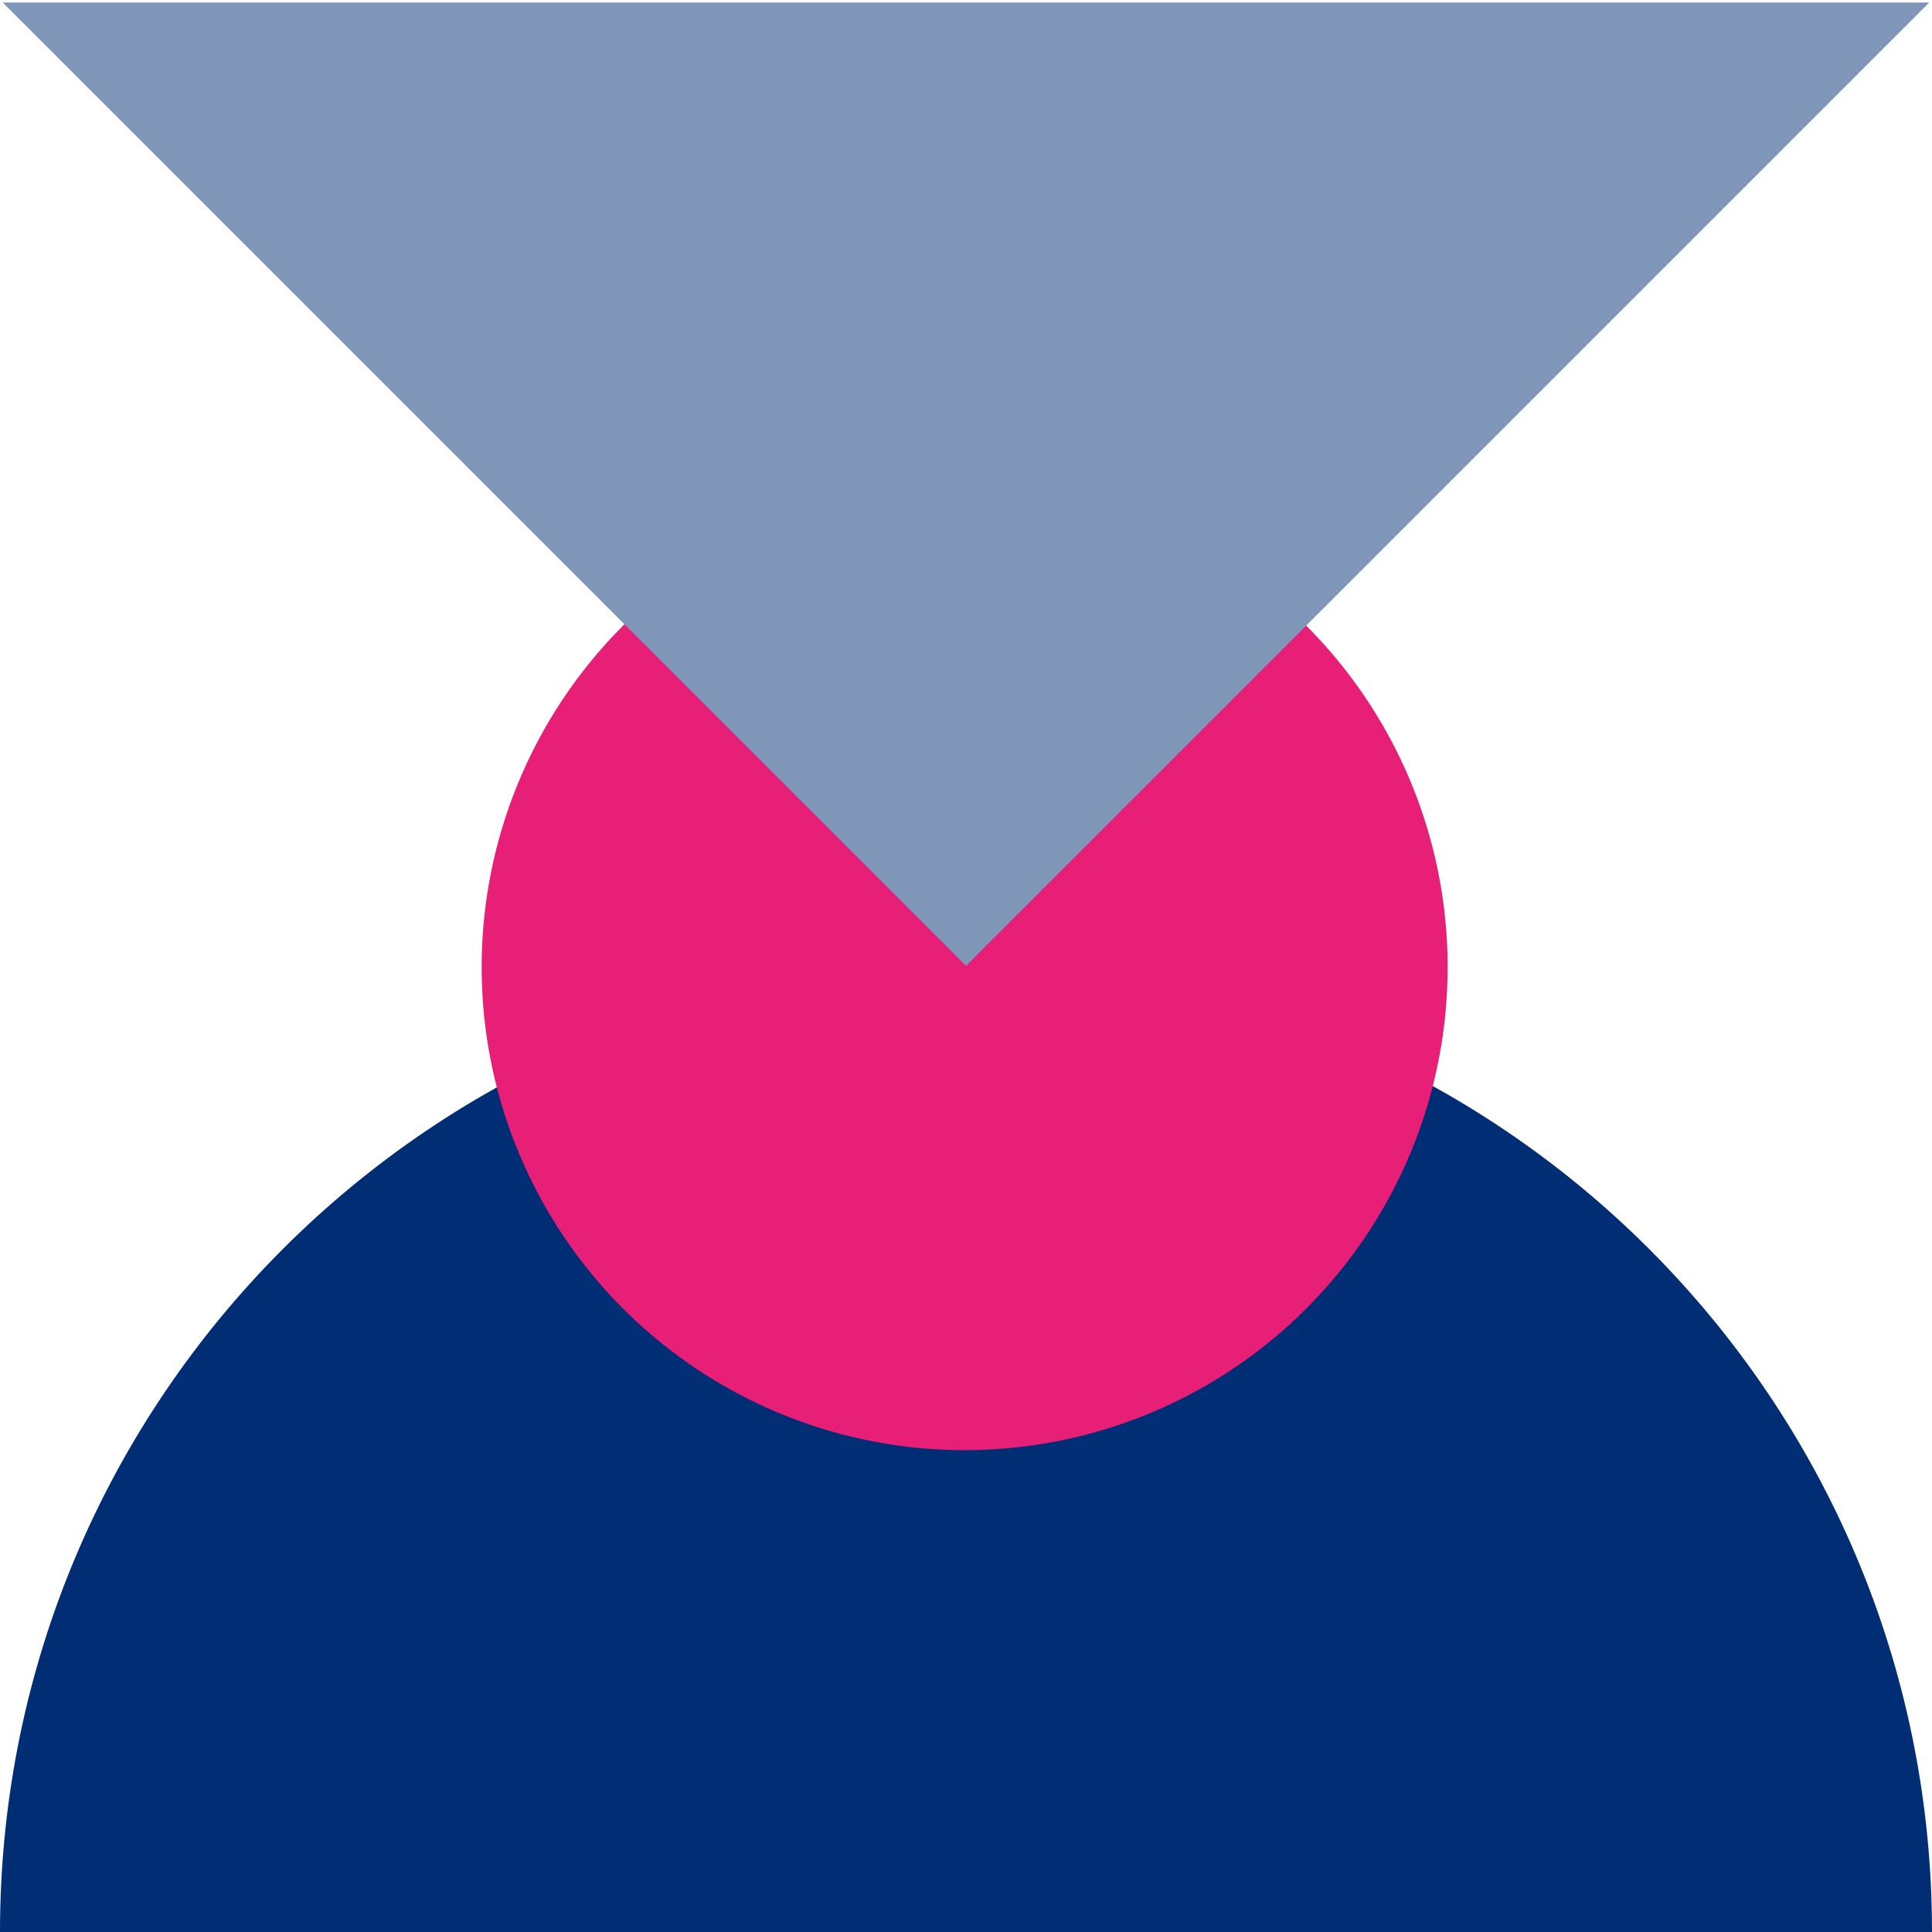
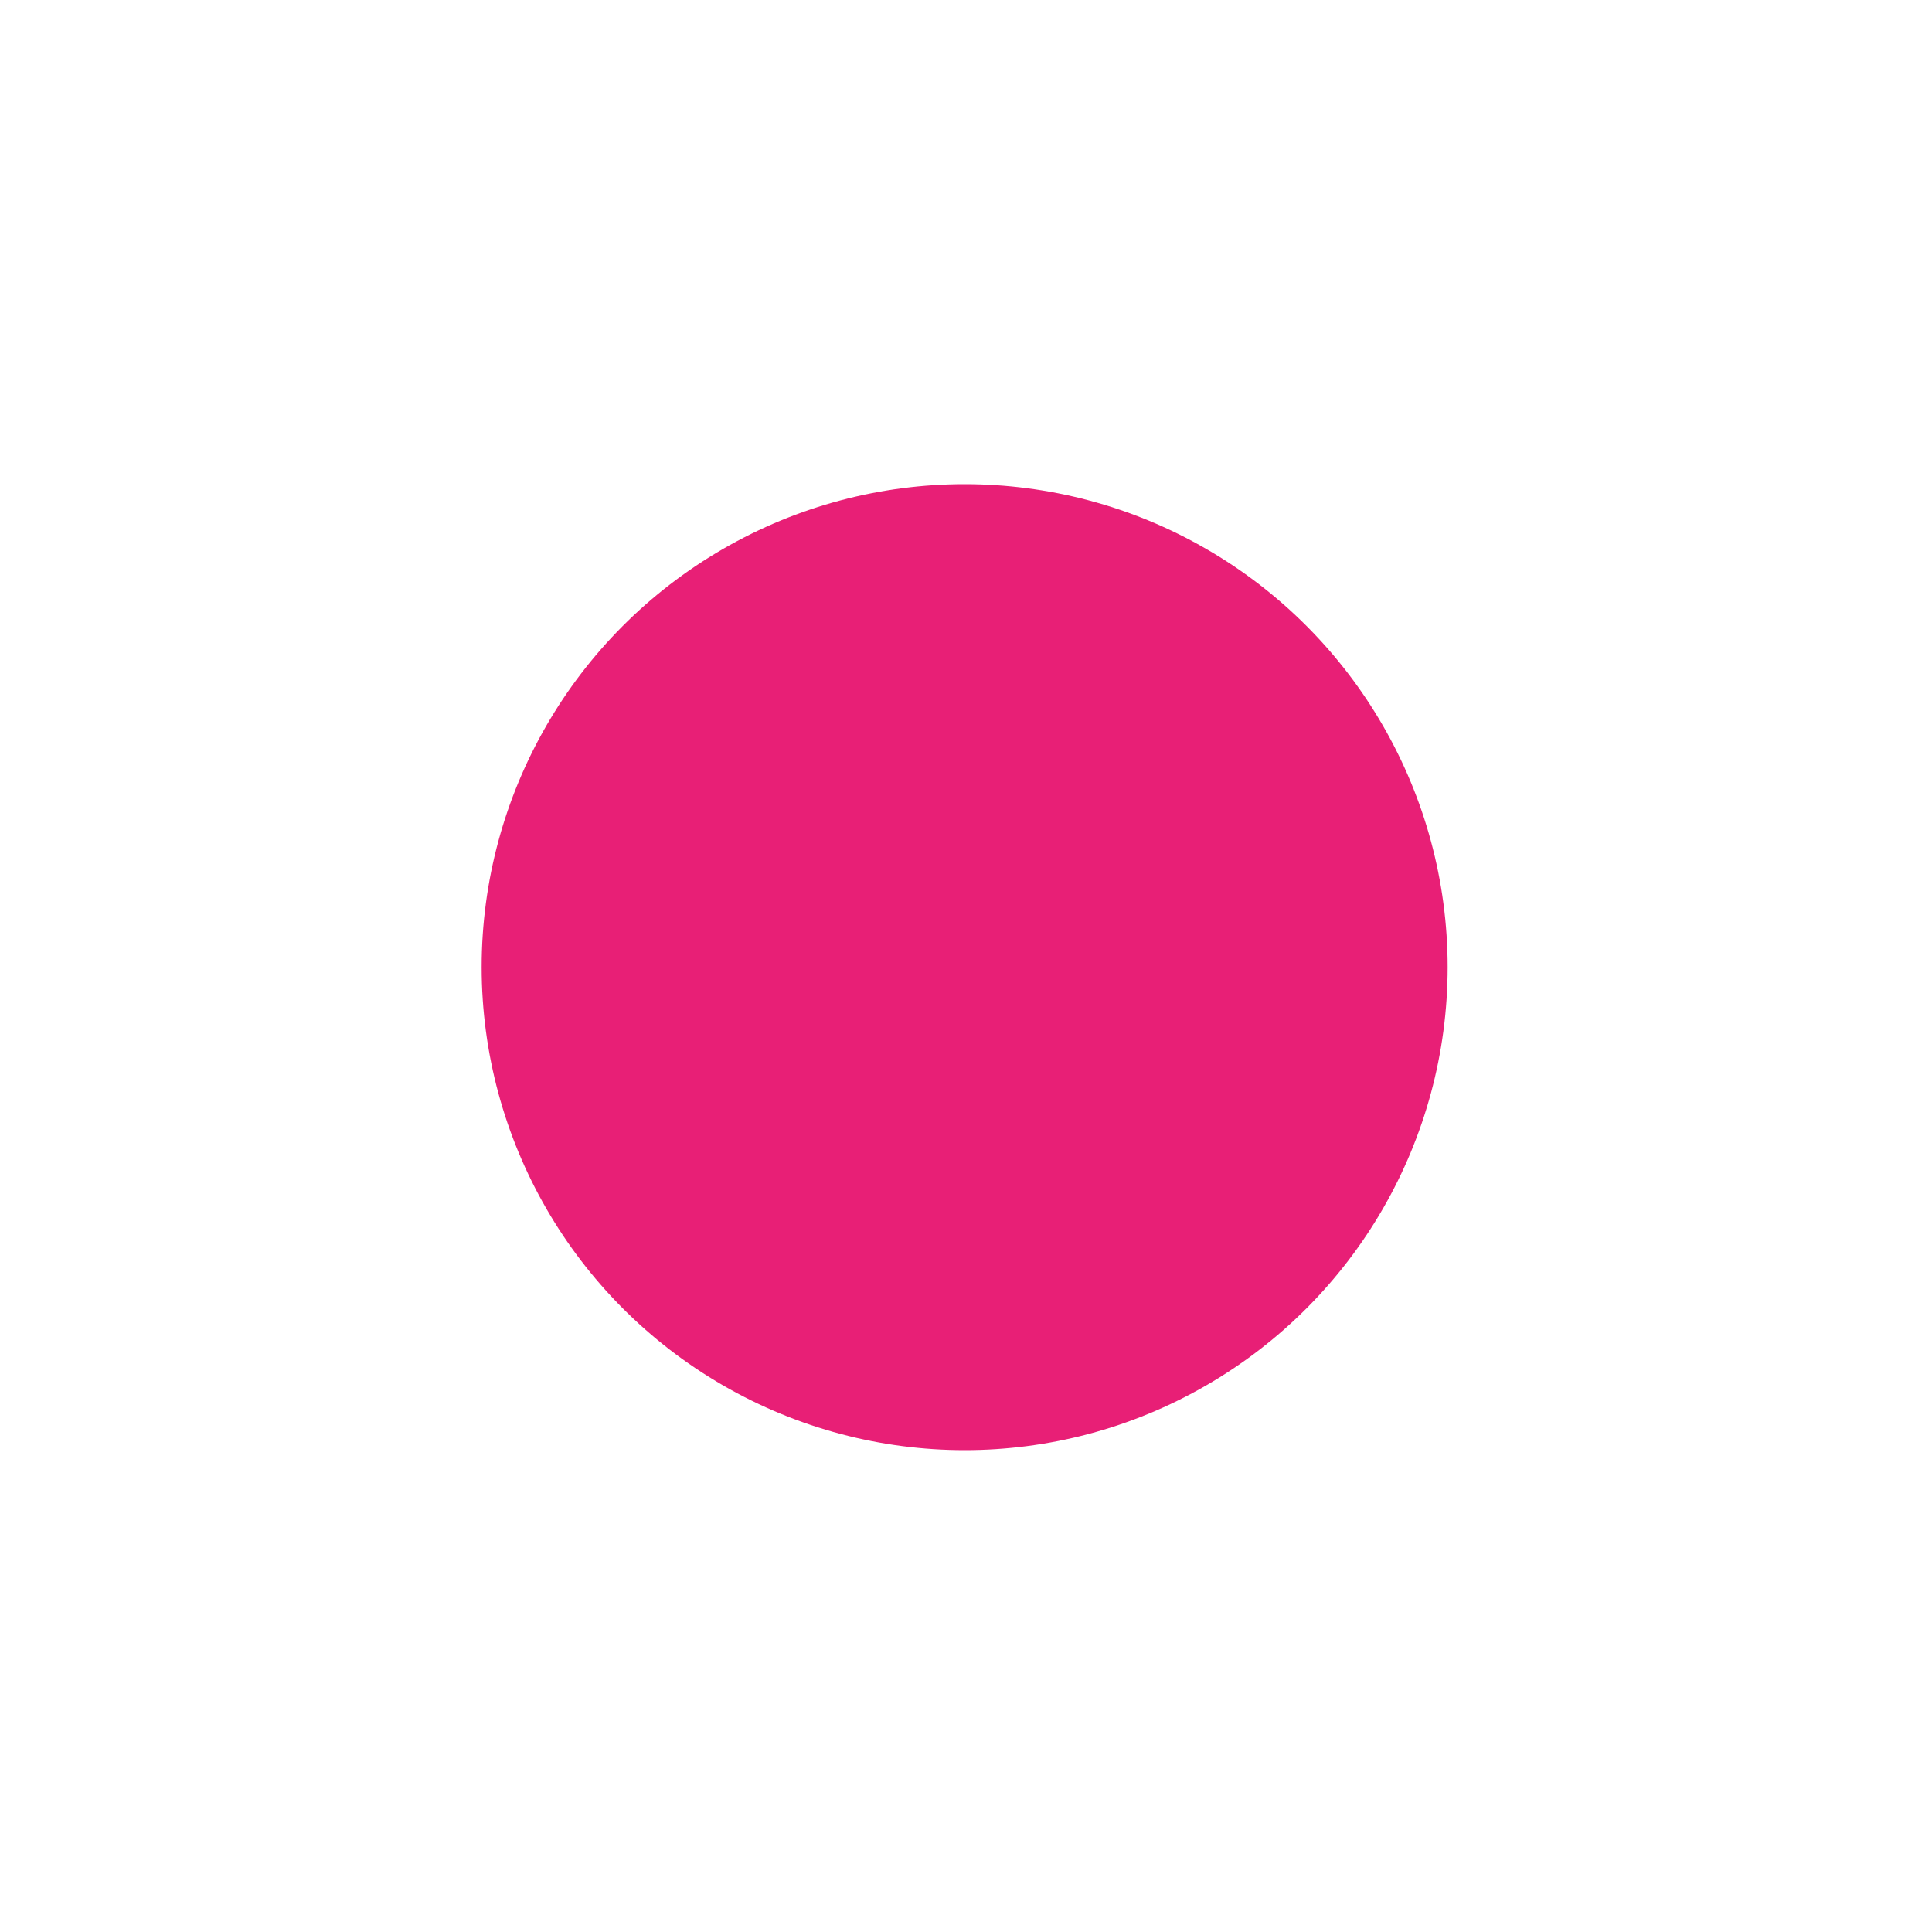
<svg xmlns="http://www.w3.org/2000/svg" id="Layer_1" data-name="Layer 1" viewBox="0 0 200 200">
  <defs>
    <style>
      .cls-1 {
        fill: #002d74;
      }

      .cls-2 {
        fill: #e81f76;
      }

      .cls-3 {
        fill: #8096b9;
      }
    </style>
  </defs>
-   <path class="cls-1" d="m100,100C44.77,100,0,144.77,0,200h200c0-55.23-44.77-100-100-100Z" />
  <circle class="cls-2" cx="99.86" cy="100.12" r="50" />
-   <polygon class="cls-3" points="199.72 .26 100 .26 .28 .26 100 99.98 199.72 .26" />
</svg>